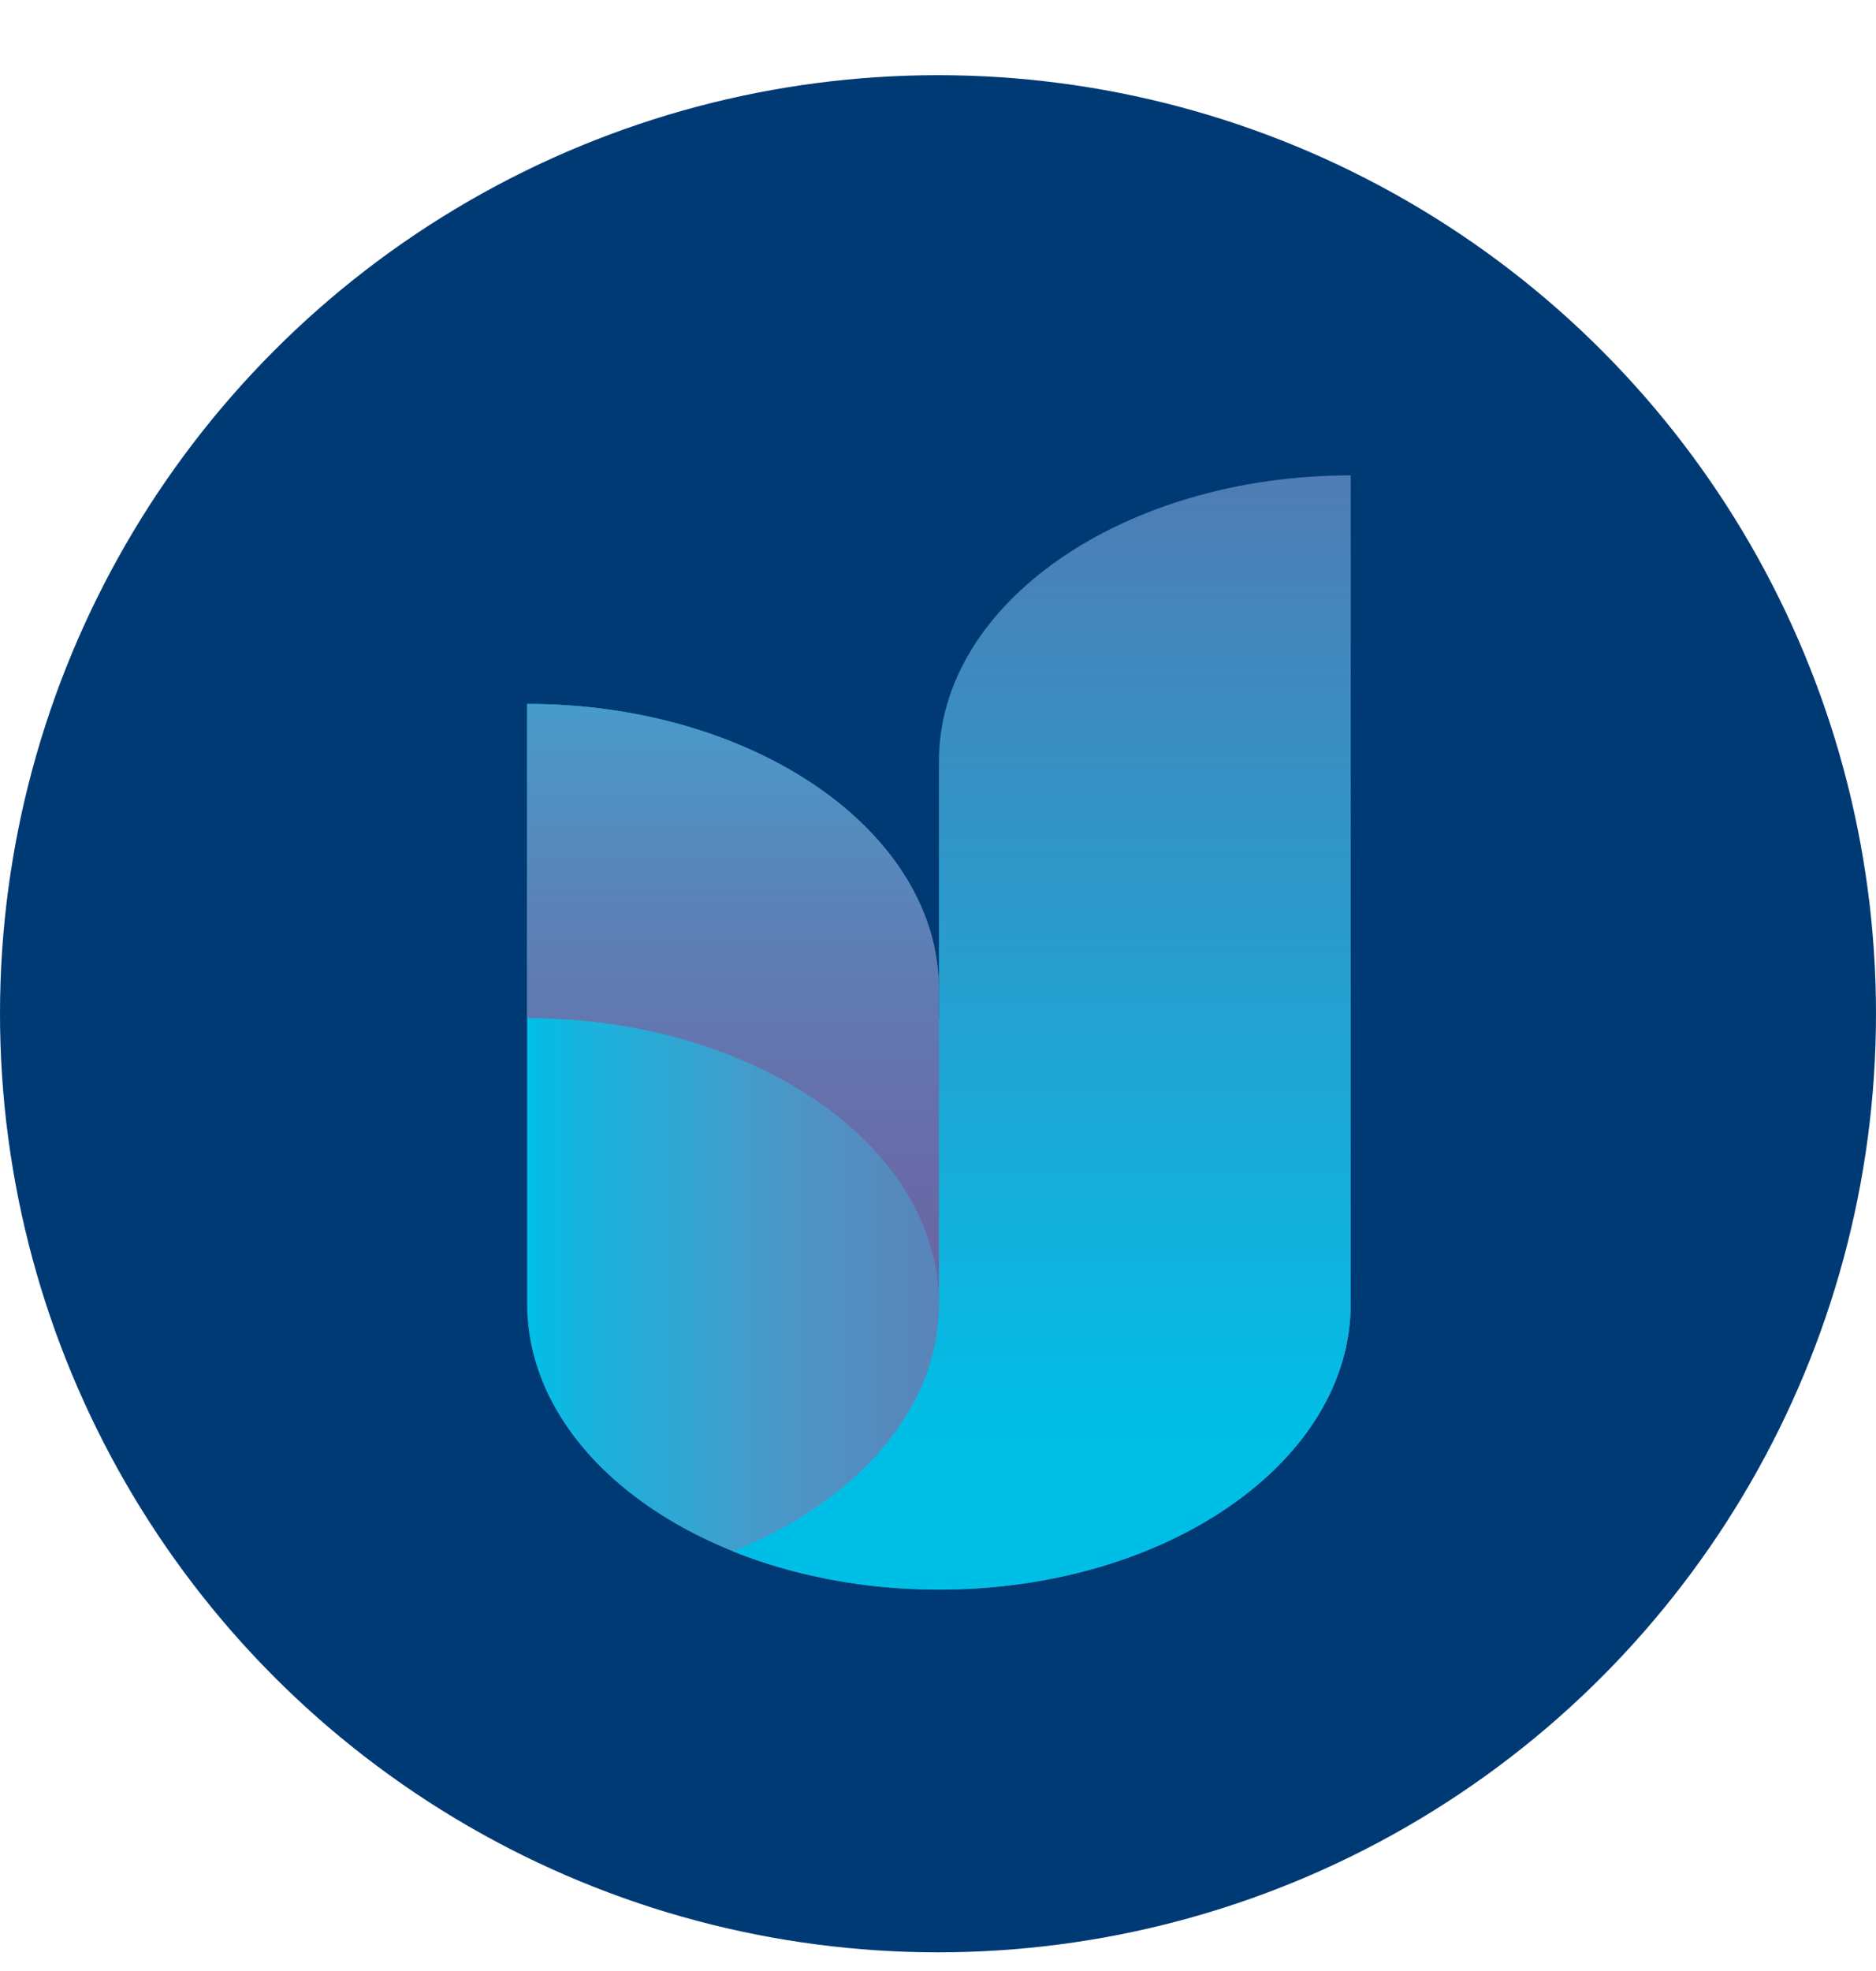
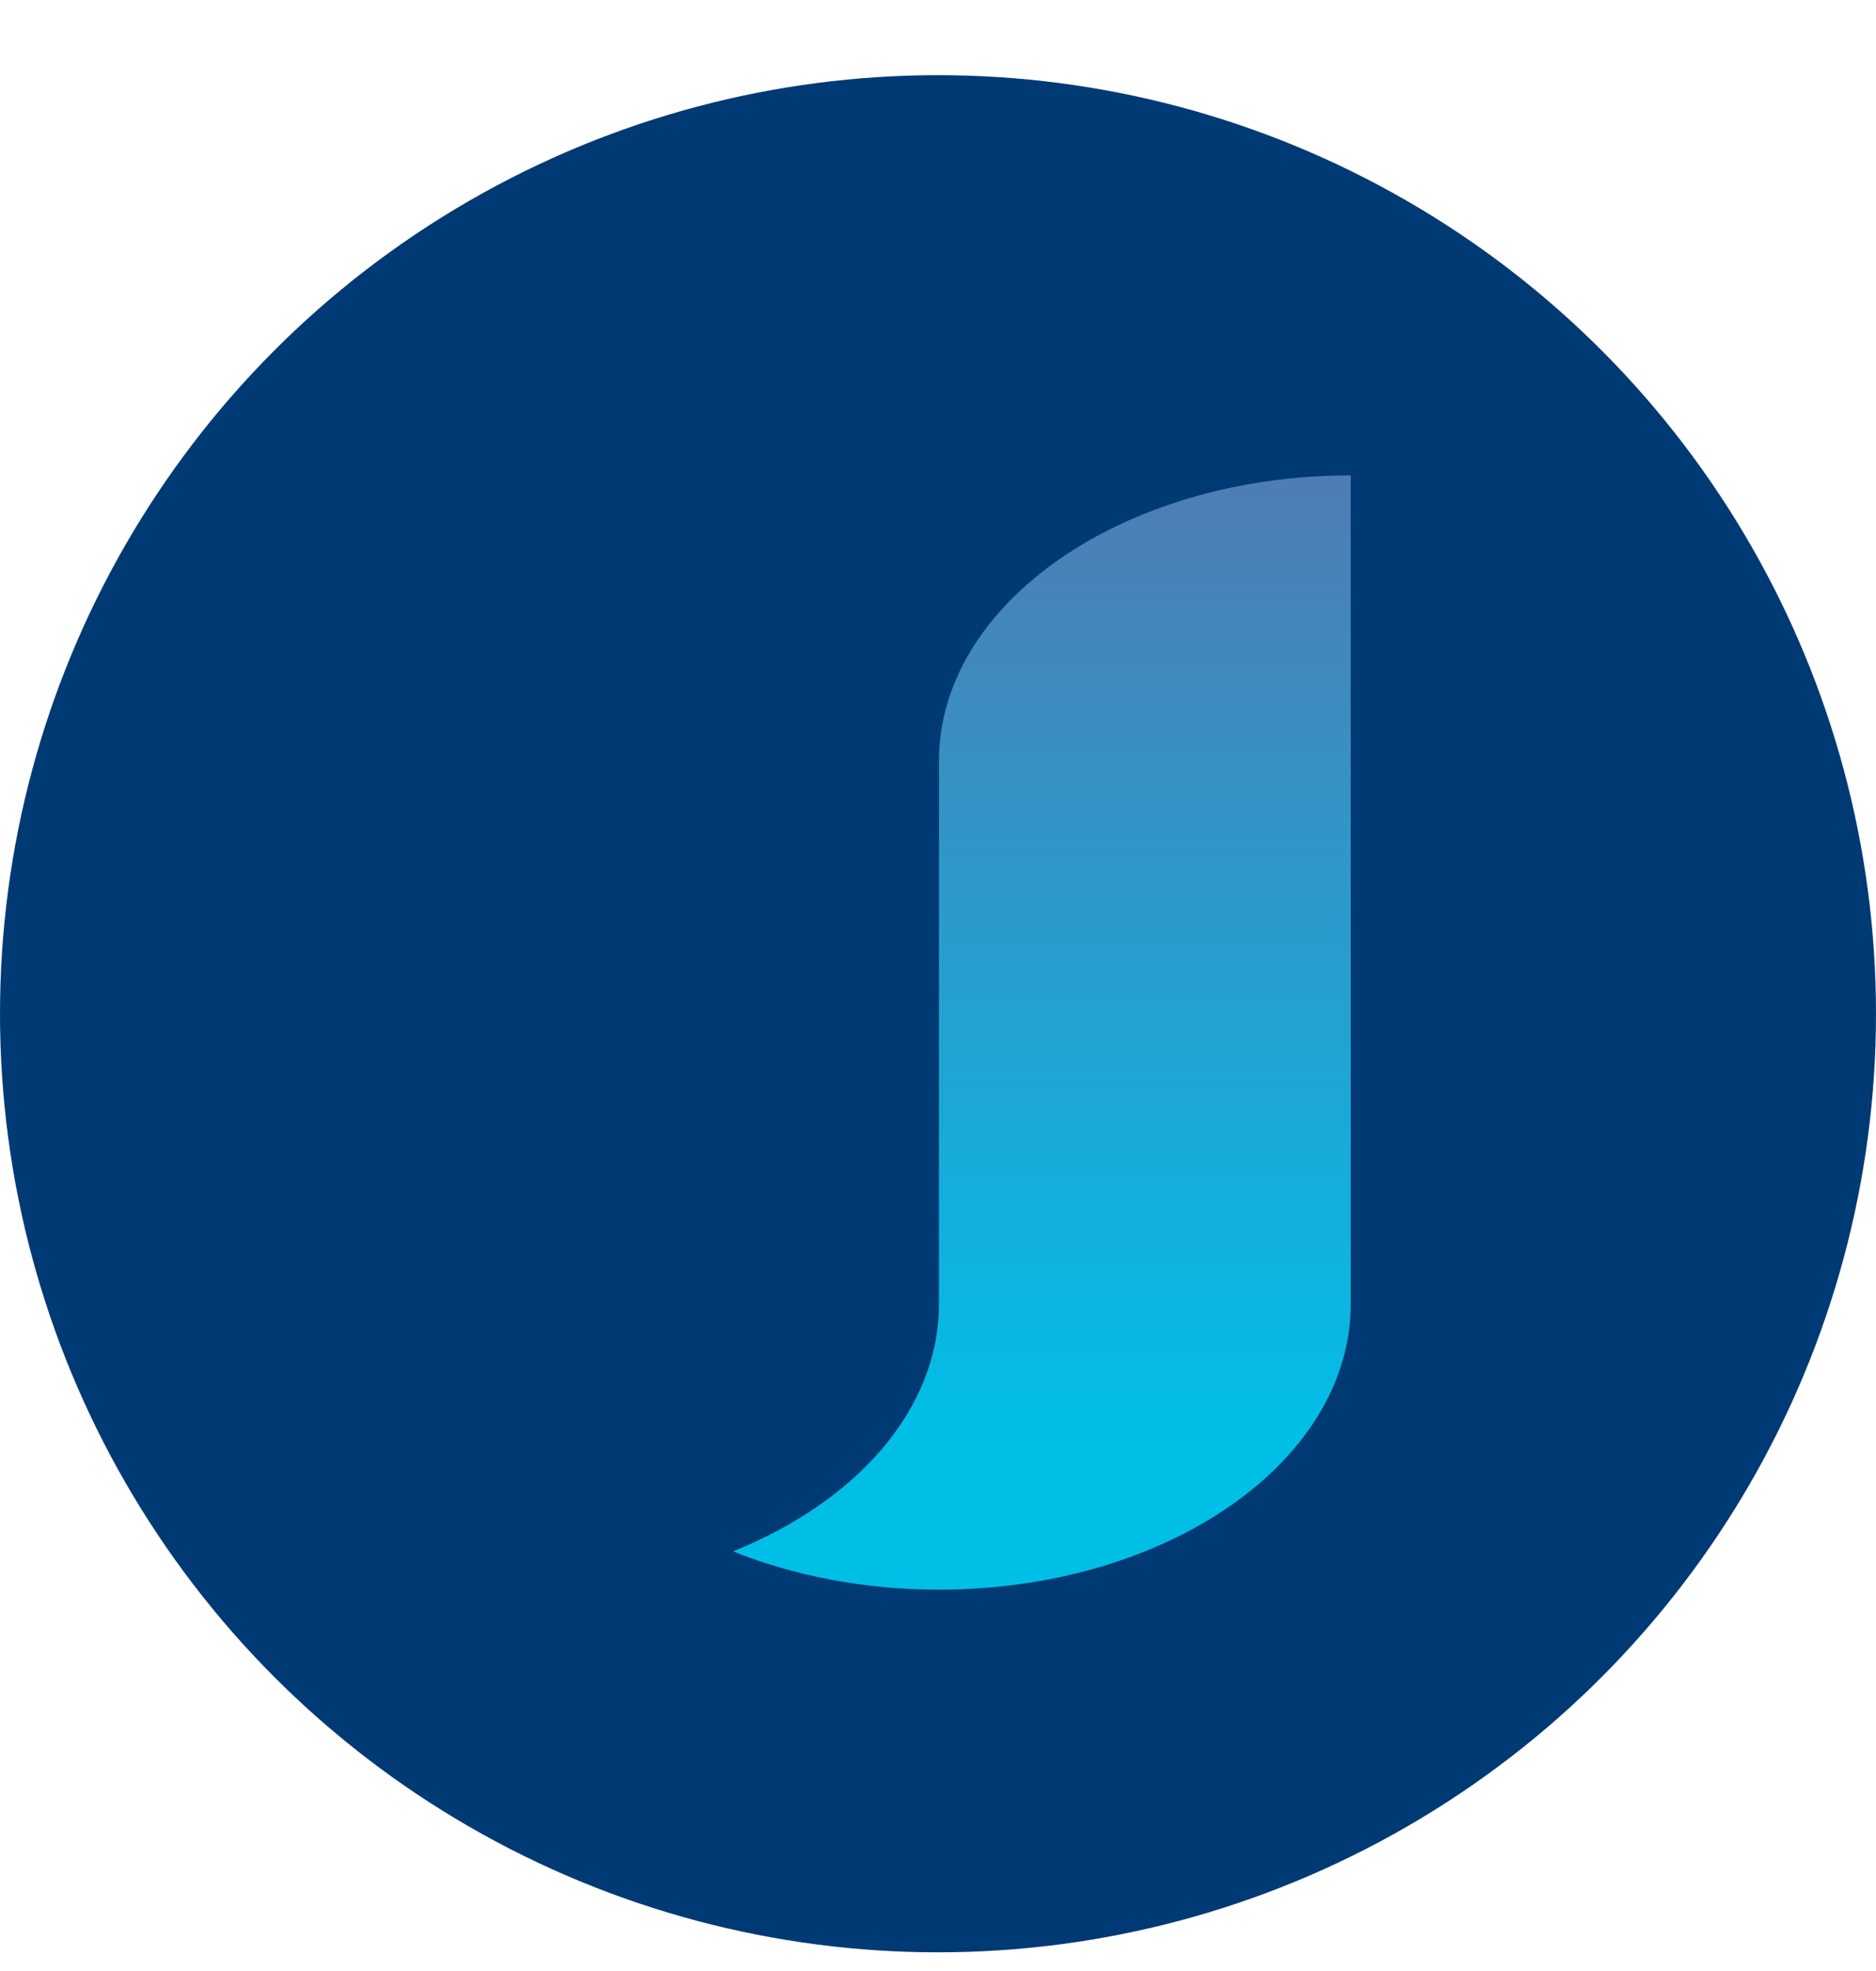
<svg xmlns="http://www.w3.org/2000/svg" width="20" height="21" viewBox="0 0 20 21" fill="none">
  <circle cx="10" cy="10.801" r="10" fill="#003A75" />
-   <path d="M10.01 10.849V10.544C10.01 8.863 8.044 7.5 5.62 7.5V13.892C5.62 15.574 7.586 16.936 10.01 16.936C12.434 16.936 14.399 15.574 14.399 13.892C14.399 12.211 12.434 10.849 10.01 10.849Z" fill="url(#paint0_linear_355_6944)" />
-   <path d="M10.01 13.893V14.197C11.542 14.197 12.89 14.742 13.675 15.567C14.132 15.087 14.399 14.512 14.399 13.893C14.399 12.211 12.434 10.849 10.009 10.849V10.544C10.01 8.863 8.044 7.5 5.62 7.5V10.848C8.044 10.849 10.01 12.211 10.01 13.893Z" fill="url(#paint1_linear_355_6944)" />
  <path d="M14.4 5.065C11.976 5.065 10.01 6.428 10.01 8.109V10.544V10.849V13.893C10.01 15.019 9.127 16.002 7.815 16.529C8.461 16.788 9.211 16.937 10.01 16.937C12.434 16.937 14.4 15.574 14.4 13.893V5.065Z" fill="url(#paint2_linear_355_6944)" />
  <defs>
    <linearGradient id="paint0_linear_355_6944" x1="5.62" y1="12.219" x2="14.399" y2="12.219" gradientUnits="userSpaceOnUse">
      <stop stop-color="#00BFE7" />
      <stop offset="0.07" stop-color="#18B4DE" />
      <stop offset="0.303" stop-color="#4A98C8" />
      <stop offset="0.521" stop-color="#5C82B7" />
      <stop offset="0.716" stop-color="#6572AC" />
      <stop offset="0.882" stop-color="#6968A6" />
      <stop offset="1" stop-color="#6A65A3" />
    </linearGradient>
    <linearGradient id="paint1_linear_355_6944" x1="10.01" y1="4.963" x2="10.01" y2="14.075" gradientUnits="userSpaceOnUse">
      <stop stop-color="#00BFE7" />
      <stop offset="0.07" stop-color="#18B4DE" />
      <stop offset="0.303" stop-color="#4A98C8" />
      <stop offset="0.521" stop-color="#5C82B7" />
      <stop offset="0.716" stop-color="#6572AC" />
      <stop offset="0.882" stop-color="#6968A6" />
      <stop offset="1" stop-color="#6A65A3" />
    </linearGradient>
    <linearGradient id="paint2_linear_355_6944" x1="11.108" y1="1.561" x2="11.108" y2="15.342" gradientUnits="userSpaceOnUse">
      <stop stop-color="#6A65A3" />
      <stop offset="1" stop-color="#00BFE7" />
    </linearGradient>
  </defs>
</svg>